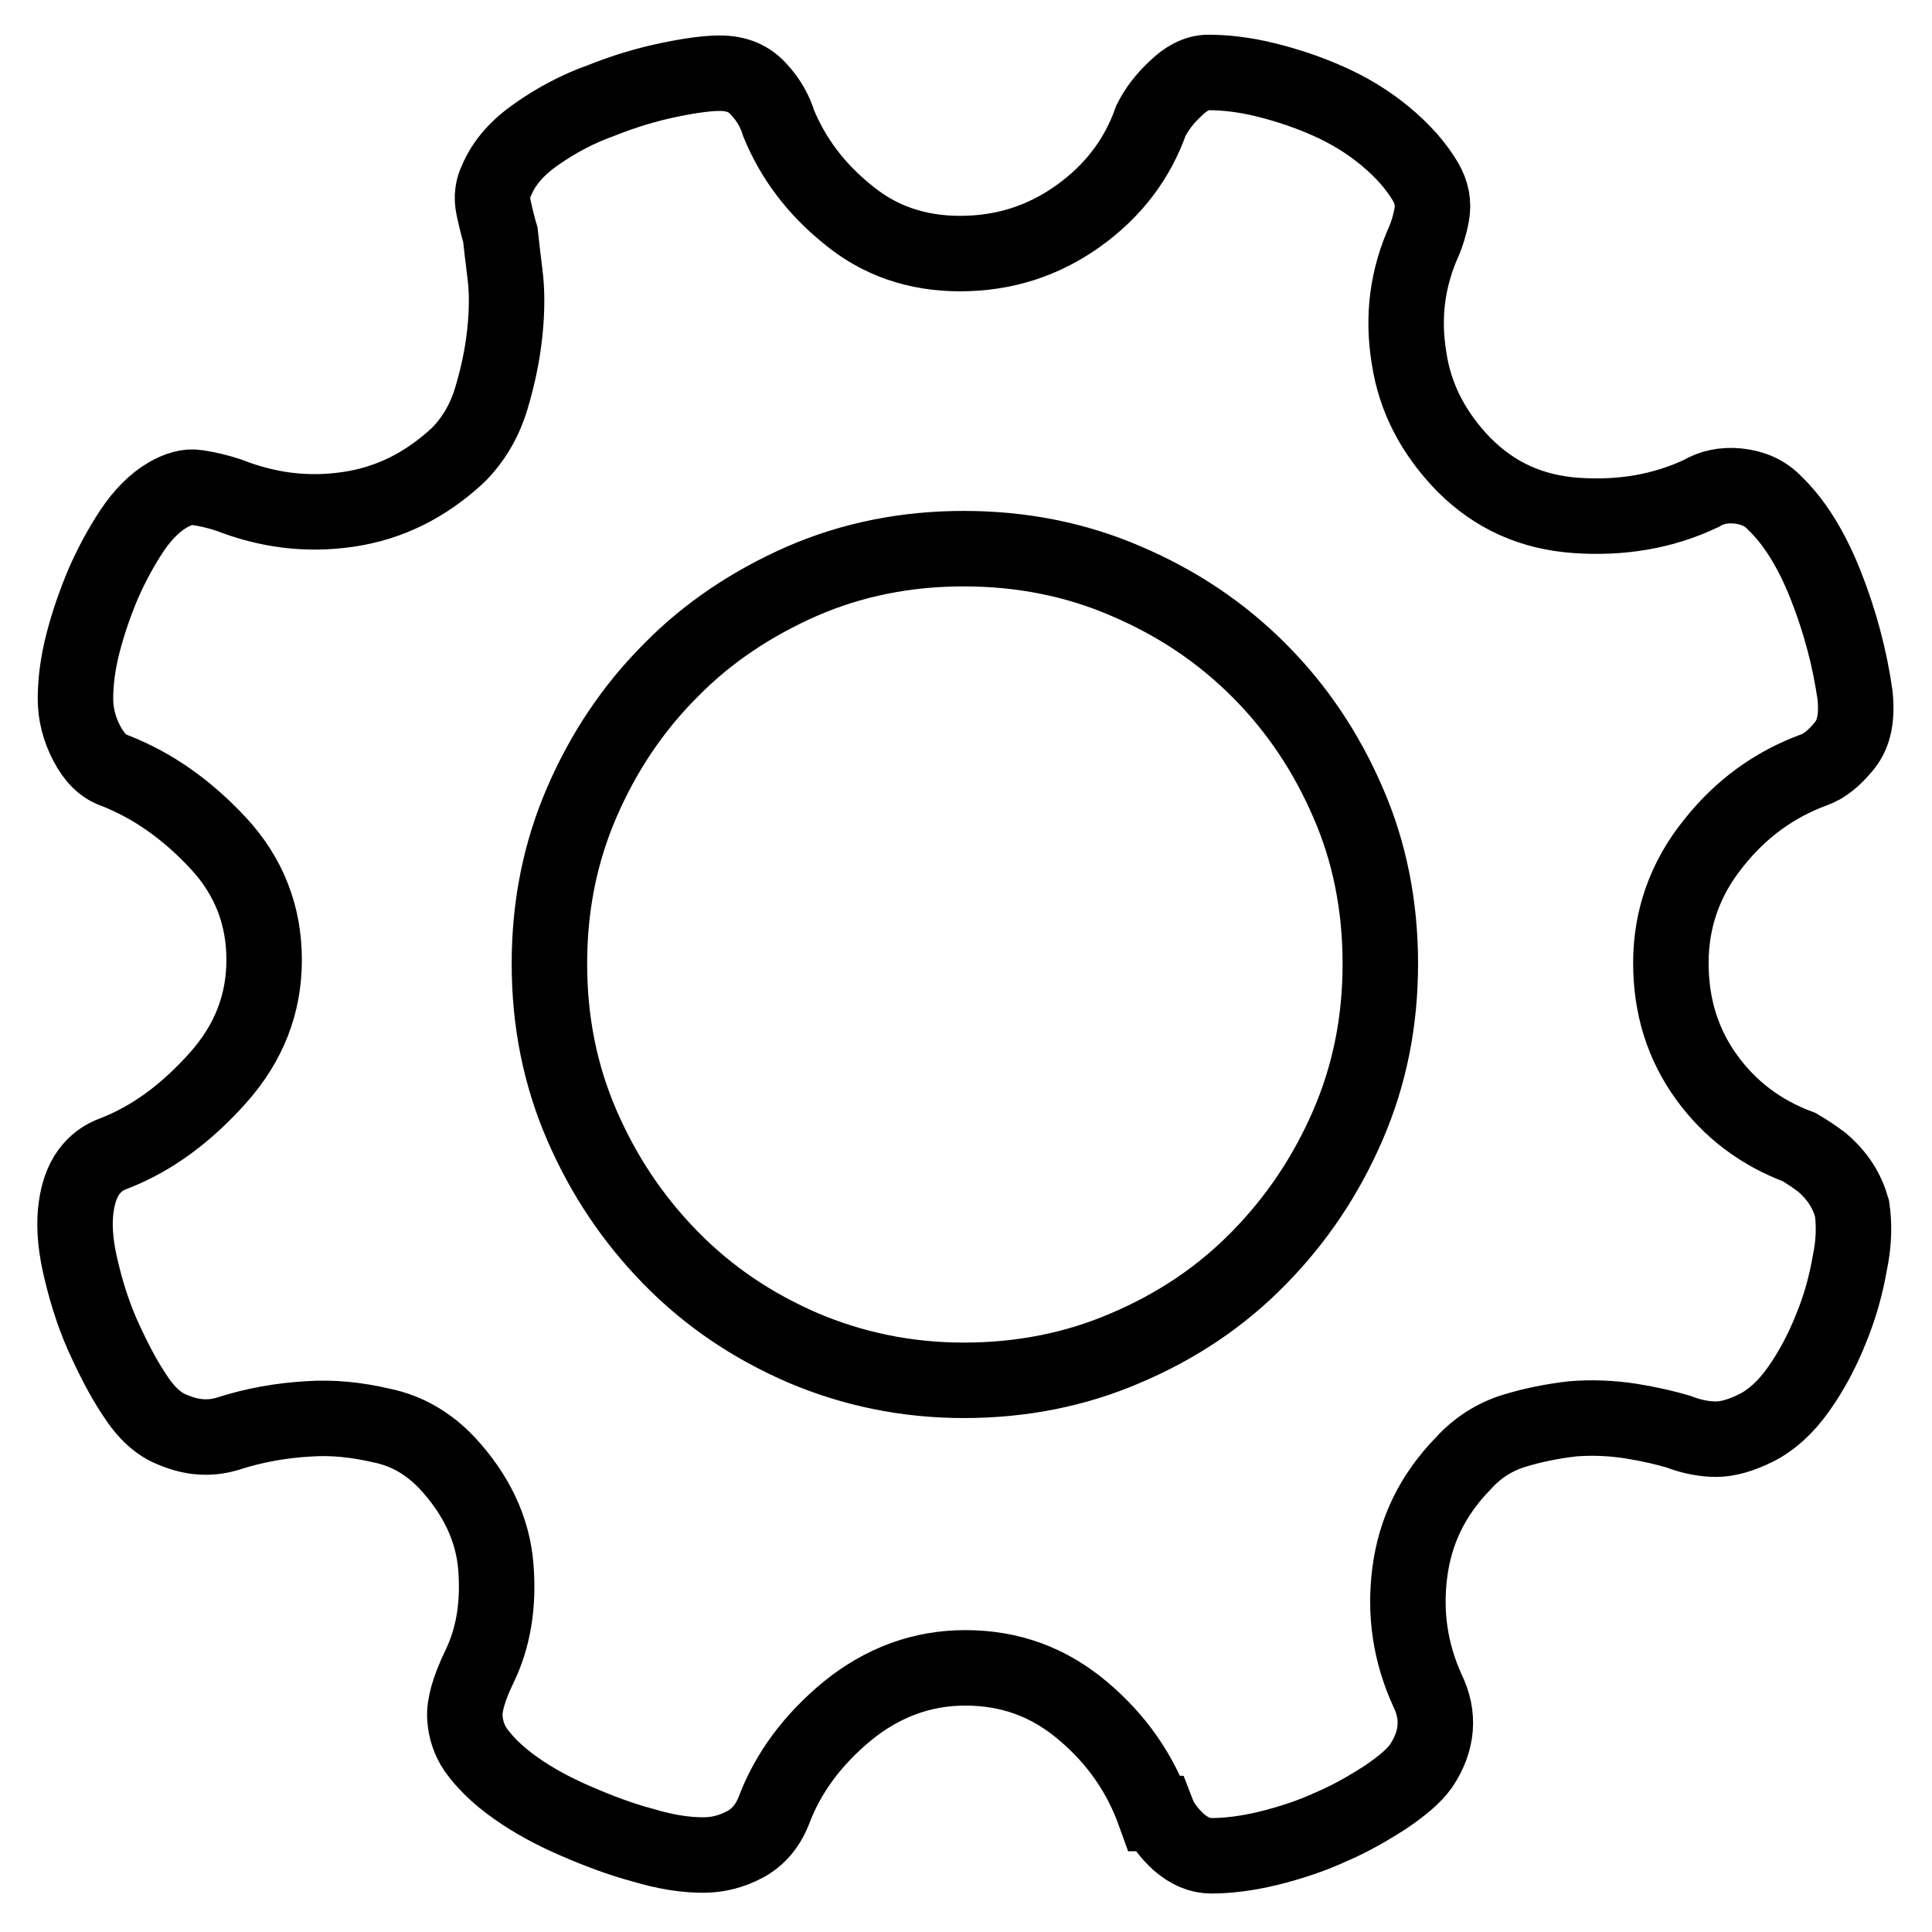
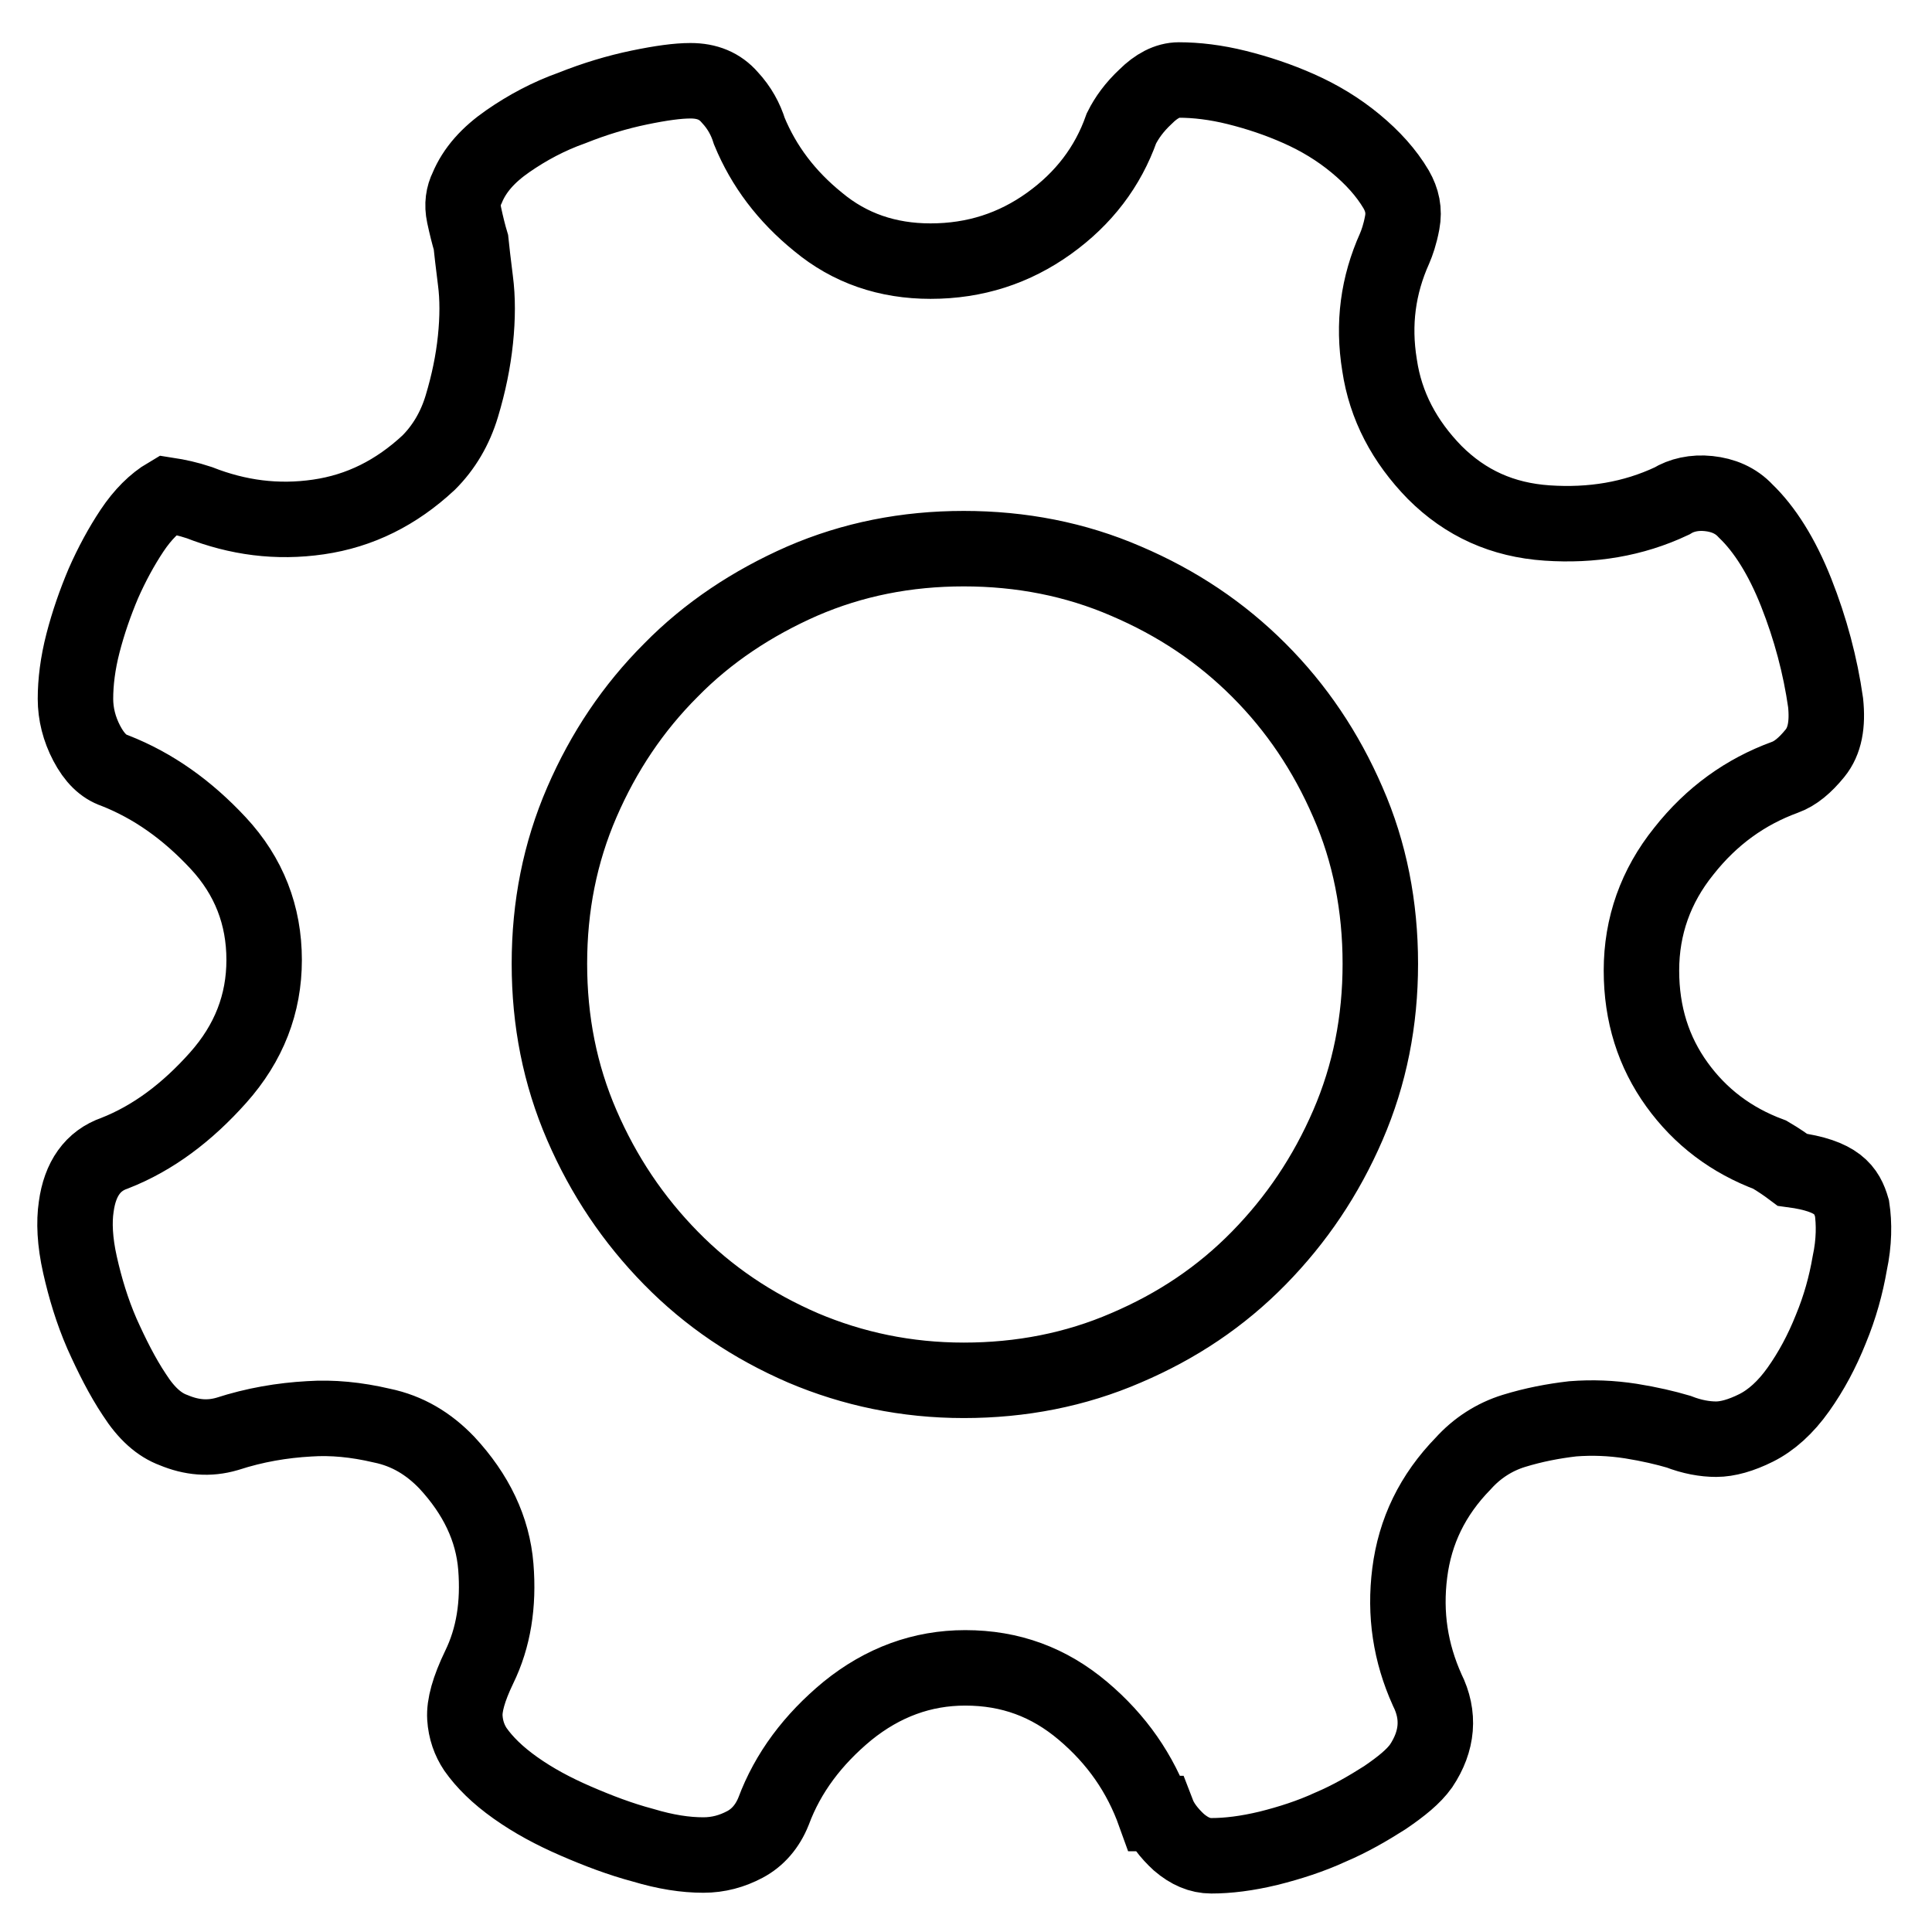
<svg xmlns="http://www.w3.org/2000/svg" version="1.1" x="0px" y="0px" viewBox="0 0 256 256" enable-background="new 0 0 256 256" xml:space="preserve">
  <g>
-     <path stroke-width="10" fill-opacity="0" stroke="#000000" d="M245.4,160.1c0.3,2,0.3,4.5-0.3,7.3c-0.5,2.9-1.3,5.8-2.5,8.7c-1.2,3-2.6,5.6-4.3,8 c-1.7,2.4-3.6,4.1-5.6,5.1c-2,1-3.8,1.5-5.3,1.5s-3.2-0.3-5-1c-1.7-0.5-3.8-1-6.3-1.4c-2.6-0.4-5.1-0.5-7.7-0.3 c-2.6,0.3-5.2,0.8-7.8,1.6c-2.6,0.8-4.9,2.3-6.7,4.3c-4.1,4.2-6.4,9-7.1,14.5s0.1,10.6,2.3,15.5c1.7,3.4,1.4,6.8-0.8,10.1 c-1,1.4-2.6,2.7-4.8,4.2c-2.2,1.4-4.6,2.8-7.2,3.9c-2.6,1.2-5.4,2.1-8.2,2.8c-2.9,0.7-5.4,1-7.6,1c-1.5,0-2.9-0.6-4.3-1.8 c-1.3-1.2-2.3-2.5-2.8-3.8H153c-1.9-5.3-5-9.8-9.5-13.6c-4.5-3.8-9.6-5.7-15.6-5.7c-5.7,0-10.9,1.9-15.6,5.7 c-4.6,3.8-7.9,8.2-9.8,13.3c-0.8,2-2.1,3.5-3.8,4.4c-1.7,0.9-3.5,1.4-5.5,1.4c-2.4,0-5-0.4-8-1.3c-3-0.8-5.9-1.9-8.9-3.2 c-3-1.3-5.6-2.7-8-4.4c-2.4-1.7-4.1-3.4-5.3-5.1c-0.8-1.2-1.3-2.6-1.4-4.2c-0.1-1.6,0.5-3.8,1.9-6.7c1.9-3.9,2.6-8.3,2.2-13.3 c-0.4-5-2.6-9.6-6.5-13.8c-2.4-2.5-5.2-4.2-8.6-4.9c-3.4-0.8-6.6-1.1-9.6-0.9c-3.6,0.2-7.2,0.8-10.9,2c-2.4,0.7-4.7,0.5-7.1-0.5 c-1.9-0.7-3.6-2.2-5.2-4.7c-1.6-2.4-3-5.2-4.3-8.1c-1.3-3-2.2-6-2.9-9.1c-0.7-3.1-0.8-5.7-0.5-7.7c0.5-3.7,2.2-6.1,5.1-7.1 c5.1-2,9.6-5.4,13.7-10c4.1-4.6,6.1-9.8,6.1-15.6c0-5.9-2-11.1-6.1-15.5c-4.1-4.4-8.6-7.6-13.7-9.6c-1.5-0.5-2.7-1.7-3.7-3.6 c-1-1.9-1.5-3.9-1.5-5.9c0-2.2,0.3-4.7,1-7.4c0.7-2.7,1.6-5.3,2.7-7.9c1.1-2.5,2.4-4.9,3.8-7c1.4-2.1,3-3.7,4.7-4.7 c1.4-0.8,2.7-1.2,3.9-1c1.3,0.2,2.7,0.5,4.2,1c5.1,2,10.3,2.7,15.8,1.9c5.5-0.8,10.3-3.2,14.6-7.2c2-2,3.5-4.5,4.4-7.5 c0.9-3,1.5-5.9,1.8-8.8c0.3-2.9,0.3-5.5,0-7.8c-0.3-2.4-0.5-4.1-0.6-5.1c-0.3-1-0.6-2.2-0.9-3.6c-0.3-1.4-0.1-2.6,0.4-3.6 c1-2.4,2.8-4.4,5.4-6.2c2.6-1.8,5.4-3.3,8.5-4.4c3-1.2,6-2.1,8.9-2.7c2.9-0.6,5.1-0.9,6.8-0.9c2.2,0,3.9,0.7,5.2,2.2 c1.3,1.4,2.1,2.9,2.6,4.5c1.9,4.6,4.9,8.6,9.1,12c4.2,3.5,9.2,5.2,14.9,5.2c5.9,0,11.1-1.7,15.7-5c4.6-3.3,7.8-7.5,9.6-12.6 c0.7-1.4,1.7-2.8,3.2-4.2c1.4-1.4,2.9-2.2,4.4-2.2c2.3,0,4.9,0.3,7.7,1c2.8,0.7,5.5,1.6,8.2,2.8c2.7,1.2,5.2,2.7,7.5,4.6 c2.3,1.9,4.1,3.9,5.4,6.1c0.8,1.4,1.1,2.8,0.8,4.4c-0.3,1.6-0.7,2.7-1,3.4c-2.2,4.9-2.9,10-2,15.5c0.8,5.4,3.3,10.1,7.3,14.2 c4.1,4.1,9,6.3,14.9,6.7c5.9,0.4,11.4-0.5,16.5-2.9c1.3-0.8,3-1.2,4.9-1s3.6,0.9,4.9,2.3c2.5,2.4,4.8,6,6.7,10.8 c1.9,4.8,3.2,9.7,3.9,14.6c0.3,2.9-0.1,5.1-1.4,6.7c-1.3,1.6-2.6,2.7-4,3.2c-5.2,1.9-9.7,5.1-13.4,9.8c-3.7,4.6-5.6,9.9-5.6,15.8 c0,5.8,1.6,10.8,4.7,15.1c3.1,4.3,7.2,7.4,12.3,9.3c1.2,0.7,2.2,1.4,3,2C243.5,155.8,244.7,157.7,245.4,160.1L245.4,160.1 L245.4,160.1z M127.7,182.9c7.6,0,14.8-1.4,21.5-4.3c6.8-2.9,12.6-6.8,17.6-11.9c5-5.1,8.9-10.9,11.8-17.6 c2.9-6.7,4.3-13.8,4.3-21.4c0-7.6-1.4-14.8-4.3-21.4c-2.9-6.7-6.8-12.5-11.8-17.5c-5-5-10.8-8.9-17.6-11.8 c-6.7-2.9-13.9-4.3-21.5-4.3c-7.6,0-14.7,1.4-21.4,4.3c-6.6,2.9-12.5,6.8-17.4,11.8c-5,5-8.9,10.8-11.8,17.5 c-2.9,6.7-4.3,13.8-4.3,21.4c0,7.6,1.4,14.7,4.3,21.4c2.9,6.7,6.8,12.5,11.8,17.6c5,5.1,10.8,9,17.5,11.9 C113,181.4,120.1,182.9,127.7,182.9L127.7,182.9L127.7,182.9z" />
+     <path stroke-width="10" fill-opacity="0" stroke="#000000" d="M245.4,160.1c0.3,2,0.3,4.5-0.3,7.3c-0.5,2.9-1.3,5.8-2.5,8.7c-1.2,3-2.6,5.6-4.3,8 c-1.7,2.4-3.6,4.1-5.6,5.1c-2,1-3.8,1.5-5.3,1.5s-3.2-0.3-5-1c-1.7-0.5-3.8-1-6.3-1.4c-2.6-0.4-5.1-0.5-7.7-0.3 c-2.6,0.3-5.2,0.8-7.8,1.6c-2.6,0.8-4.9,2.3-6.7,4.3c-4.1,4.2-6.4,9-7.1,14.5s0.1,10.6,2.3,15.5c1.7,3.4,1.4,6.8-0.8,10.1 c-1,1.4-2.6,2.7-4.8,4.2c-2.2,1.4-4.6,2.8-7.2,3.9c-2.6,1.2-5.4,2.1-8.2,2.8c-2.9,0.7-5.4,1-7.6,1c-1.5,0-2.9-0.6-4.3-1.8 c-1.3-1.2-2.3-2.5-2.8-3.8H153c-1.9-5.3-5-9.8-9.5-13.6c-4.5-3.8-9.6-5.7-15.6-5.7c-5.7,0-10.9,1.9-15.6,5.7 c-4.6,3.8-7.9,8.2-9.8,13.3c-0.8,2-2.1,3.5-3.8,4.4c-1.7,0.9-3.5,1.4-5.5,1.4c-2.4,0-5-0.4-8-1.3c-3-0.8-5.9-1.9-8.9-3.2 c-3-1.3-5.6-2.7-8-4.4c-2.4-1.7-4.1-3.4-5.3-5.1c-0.8-1.2-1.3-2.6-1.4-4.2c-0.1-1.6,0.5-3.8,1.9-6.7c1.9-3.9,2.6-8.3,2.2-13.3 c-0.4-5-2.6-9.6-6.5-13.8c-2.4-2.5-5.2-4.2-8.6-4.9c-3.4-0.8-6.6-1.1-9.6-0.9c-3.6,0.2-7.2,0.8-10.9,2c-2.4,0.7-4.7,0.5-7.1-0.5 c-1.9-0.7-3.6-2.2-5.2-4.7c-1.6-2.4-3-5.2-4.3-8.1c-1.3-3-2.2-6-2.9-9.1c-0.7-3.1-0.8-5.7-0.5-7.7c0.5-3.7,2.2-6.1,5.1-7.1 c5.1-2,9.6-5.4,13.7-10c4.1-4.6,6.1-9.8,6.1-15.6c0-5.9-2-11.1-6.1-15.5c-4.1-4.4-8.6-7.6-13.7-9.6c-1.5-0.5-2.7-1.7-3.7-3.6 c-1-1.9-1.5-3.9-1.5-5.9c0-2.2,0.3-4.7,1-7.4c0.7-2.7,1.6-5.3,2.7-7.9c1.1-2.5,2.4-4.9,3.8-7c1.4-2.1,3-3.7,4.7-4.7 c1.3,0.2,2.7,0.5,4.2,1c5.1,2,10.3,2.7,15.8,1.9c5.5-0.8,10.3-3.2,14.6-7.2c2-2,3.5-4.5,4.4-7.5 c0.9-3,1.5-5.9,1.8-8.8c0.3-2.9,0.3-5.5,0-7.8c-0.3-2.4-0.5-4.1-0.6-5.1c-0.3-1-0.6-2.2-0.9-3.6c-0.3-1.4-0.1-2.6,0.4-3.6 c1-2.4,2.8-4.4,5.4-6.2c2.6-1.8,5.4-3.3,8.5-4.4c3-1.2,6-2.1,8.9-2.7c2.9-0.6,5.1-0.9,6.8-0.9c2.2,0,3.9,0.7,5.2,2.2 c1.3,1.4,2.1,2.9,2.6,4.5c1.9,4.6,4.9,8.6,9.1,12c4.2,3.5,9.2,5.2,14.9,5.2c5.9,0,11.1-1.7,15.7-5c4.6-3.3,7.8-7.5,9.6-12.6 c0.7-1.4,1.7-2.8,3.2-4.2c1.4-1.4,2.9-2.2,4.4-2.2c2.3,0,4.9,0.3,7.7,1c2.8,0.7,5.5,1.6,8.2,2.8c2.7,1.2,5.2,2.7,7.5,4.6 c2.3,1.9,4.1,3.9,5.4,6.1c0.8,1.4,1.1,2.8,0.8,4.4c-0.3,1.6-0.7,2.7-1,3.4c-2.2,4.9-2.9,10-2,15.5c0.8,5.4,3.3,10.1,7.3,14.2 c4.1,4.1,9,6.3,14.9,6.7c5.9,0.4,11.4-0.5,16.5-2.9c1.3-0.8,3-1.2,4.9-1s3.6,0.9,4.9,2.3c2.5,2.4,4.8,6,6.7,10.8 c1.9,4.8,3.2,9.7,3.9,14.6c0.3,2.9-0.1,5.1-1.4,6.7c-1.3,1.6-2.6,2.7-4,3.2c-5.2,1.9-9.7,5.1-13.4,9.8c-3.7,4.6-5.6,9.9-5.6,15.8 c0,5.8,1.6,10.8,4.7,15.1c3.1,4.3,7.2,7.4,12.3,9.3c1.2,0.7,2.2,1.4,3,2C243.5,155.8,244.7,157.7,245.4,160.1L245.4,160.1 L245.4,160.1z M127.7,182.9c7.6,0,14.8-1.4,21.5-4.3c6.8-2.9,12.6-6.8,17.6-11.9c5-5.1,8.9-10.9,11.8-17.6 c2.9-6.7,4.3-13.8,4.3-21.4c0-7.6-1.4-14.8-4.3-21.4c-2.9-6.7-6.8-12.5-11.8-17.5c-5-5-10.8-8.9-17.6-11.8 c-6.7-2.9-13.9-4.3-21.5-4.3c-7.6,0-14.7,1.4-21.4,4.3c-6.6,2.9-12.5,6.8-17.4,11.8c-5,5-8.9,10.8-11.8,17.5 c-2.9,6.7-4.3,13.8-4.3,21.4c0,7.6,1.4,14.7,4.3,21.4c2.9,6.7,6.8,12.5,11.8,17.6c5,5.1,10.8,9,17.5,11.9 C113,181.4,120.1,182.9,127.7,182.9L127.7,182.9L127.7,182.9z" />
  </g>
</svg>